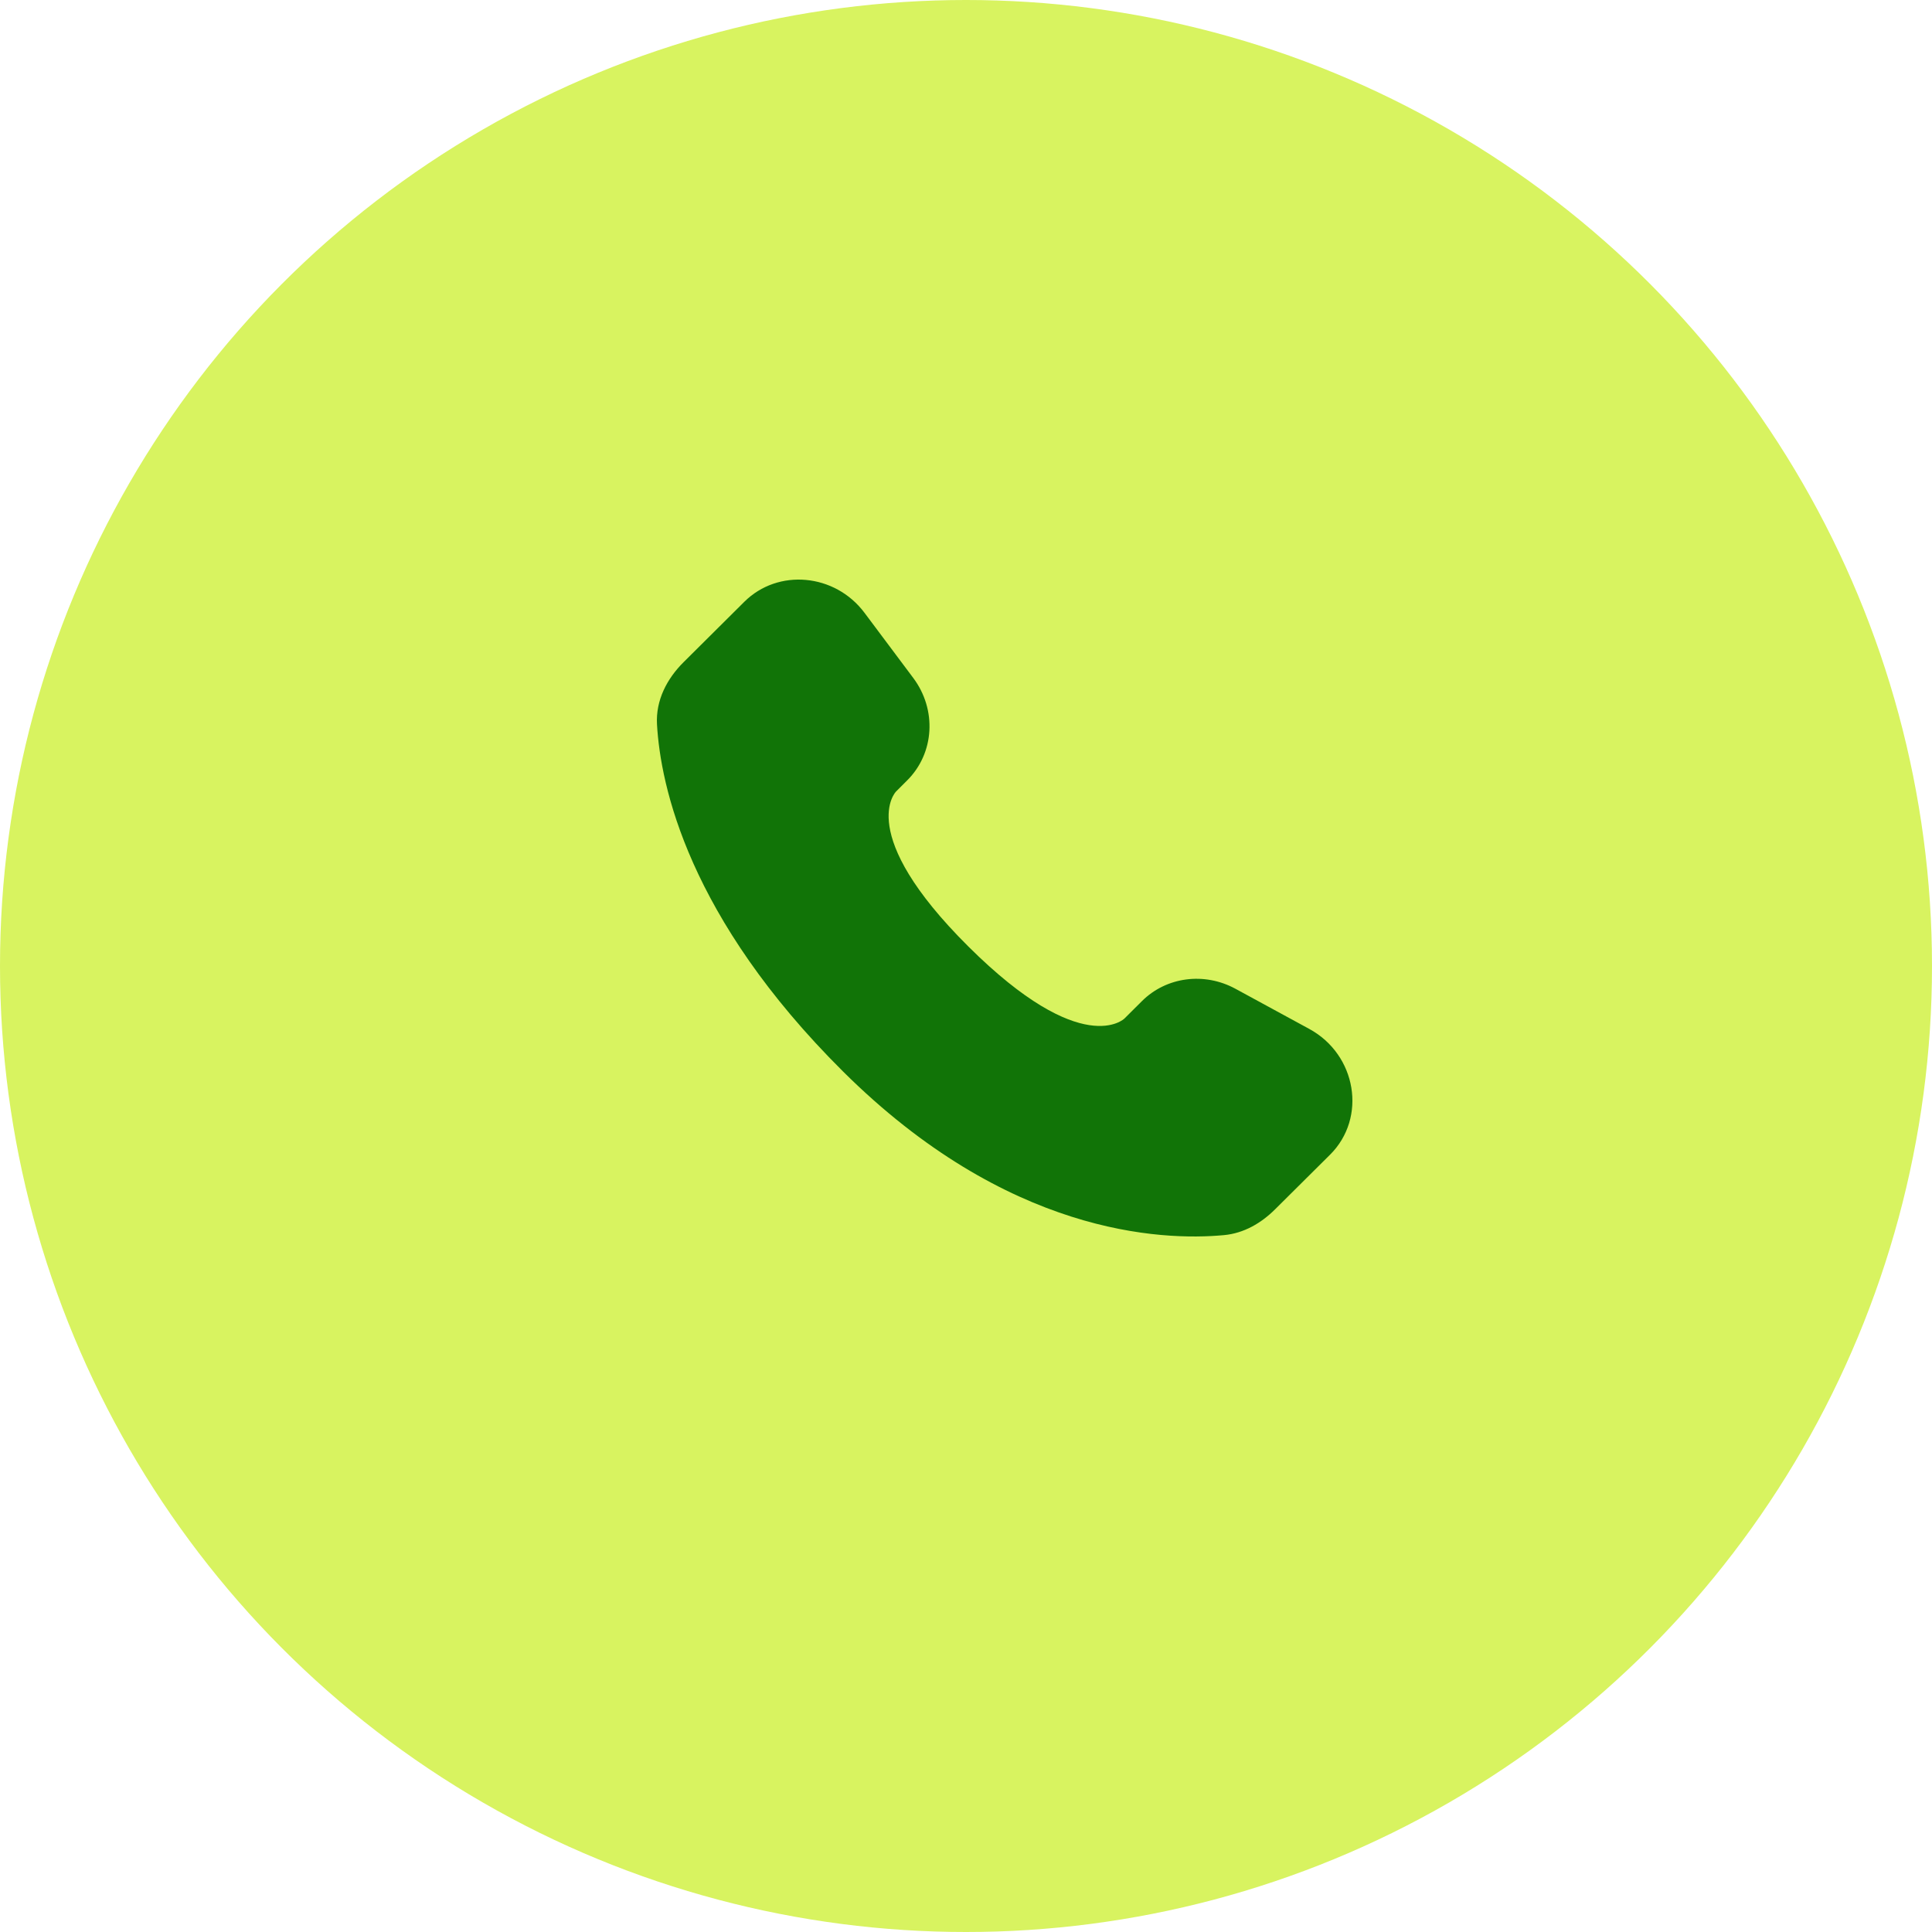
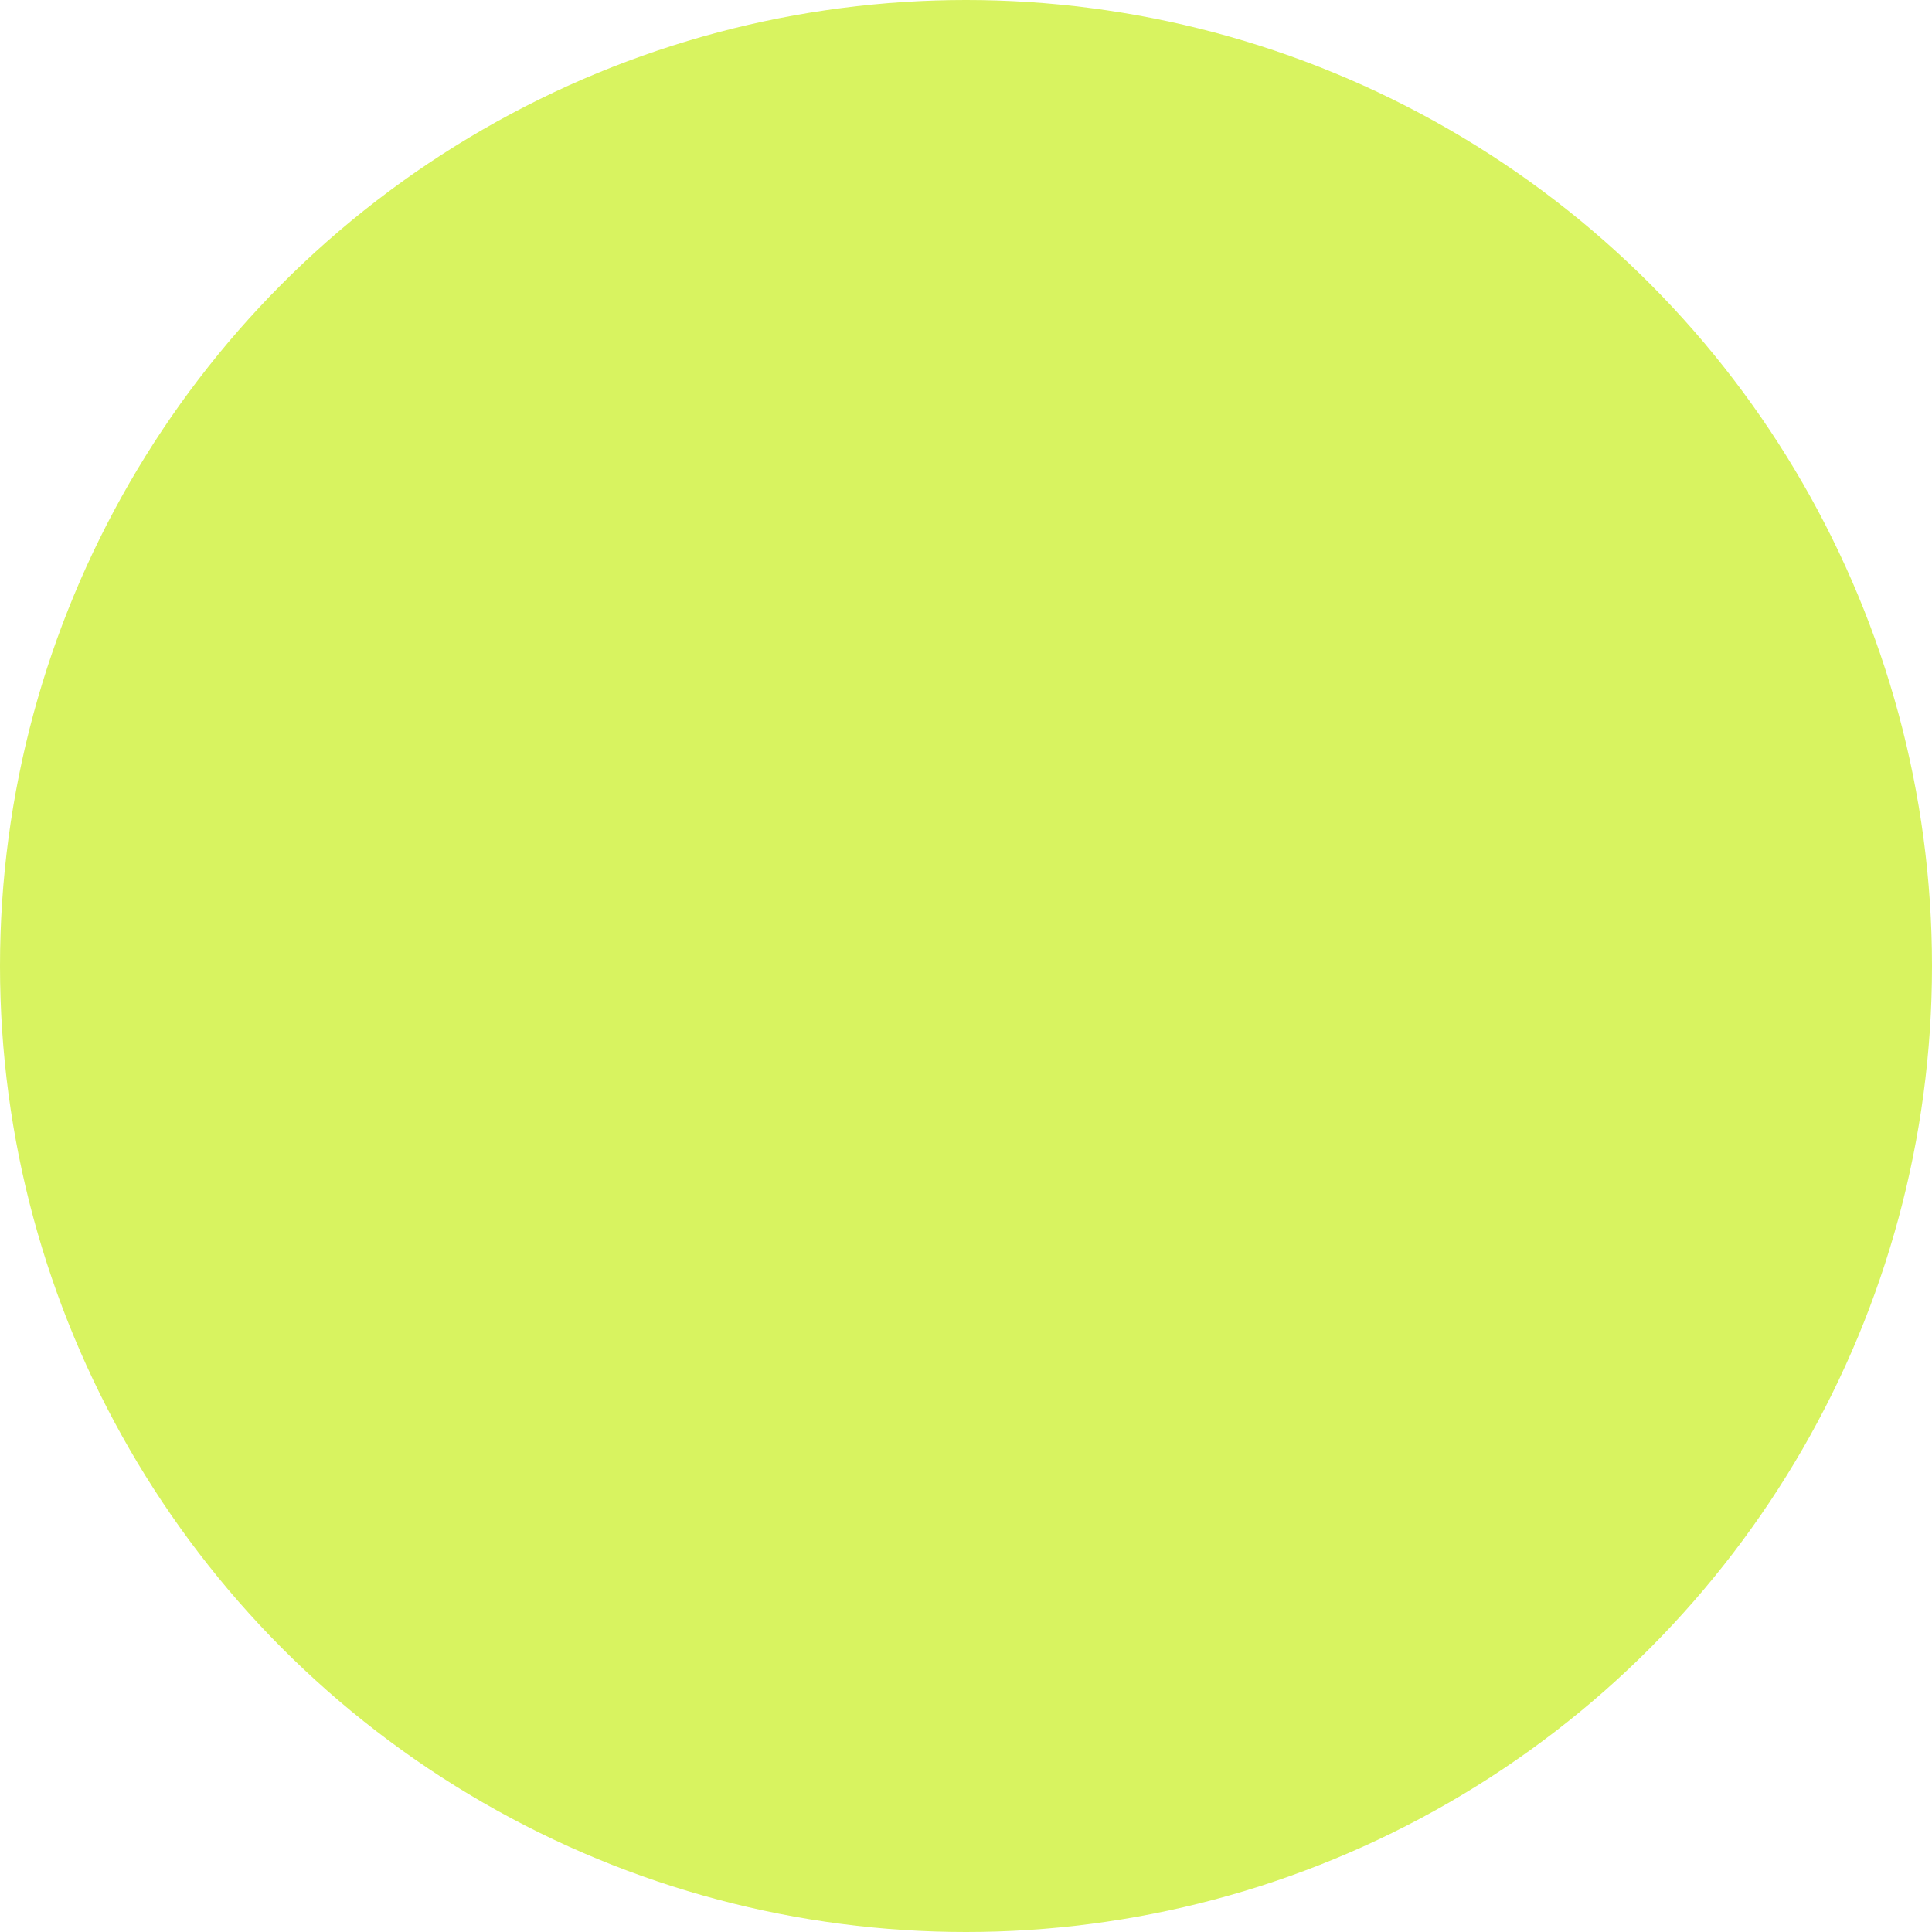
<svg xmlns="http://www.w3.org/2000/svg" width="50" height="50" viewBox="0 0 50 50" fill="none">
  <circle cx="25" cy="25" r="25" fill="#D8F360" />
-   <path d="M29.556 25.906L29.101 26.359C29.101 26.359 28.018 27.436 25.063 24.497C22.108 21.559 23.191 20.483 23.191 20.483L23.477 20.197C24.184 19.495 24.251 18.367 23.634 17.544L22.373 15.859C21.61 14.84 20.136 14.705 19.262 15.575L17.692 17.136C17.258 17.567 16.968 18.126 17.003 18.746C17.093 20.332 17.811 23.745 21.815 27.727C26.062 31.949 30.047 32.117 31.676 31.965C32.192 31.917 32.64 31.655 33.001 31.295L34.422 29.883C35.381 28.93 35.11 27.295 33.883 26.628L31.973 25.589C31.167 25.151 30.186 25.28 29.556 25.906Z" fill="#117407" />
</svg>